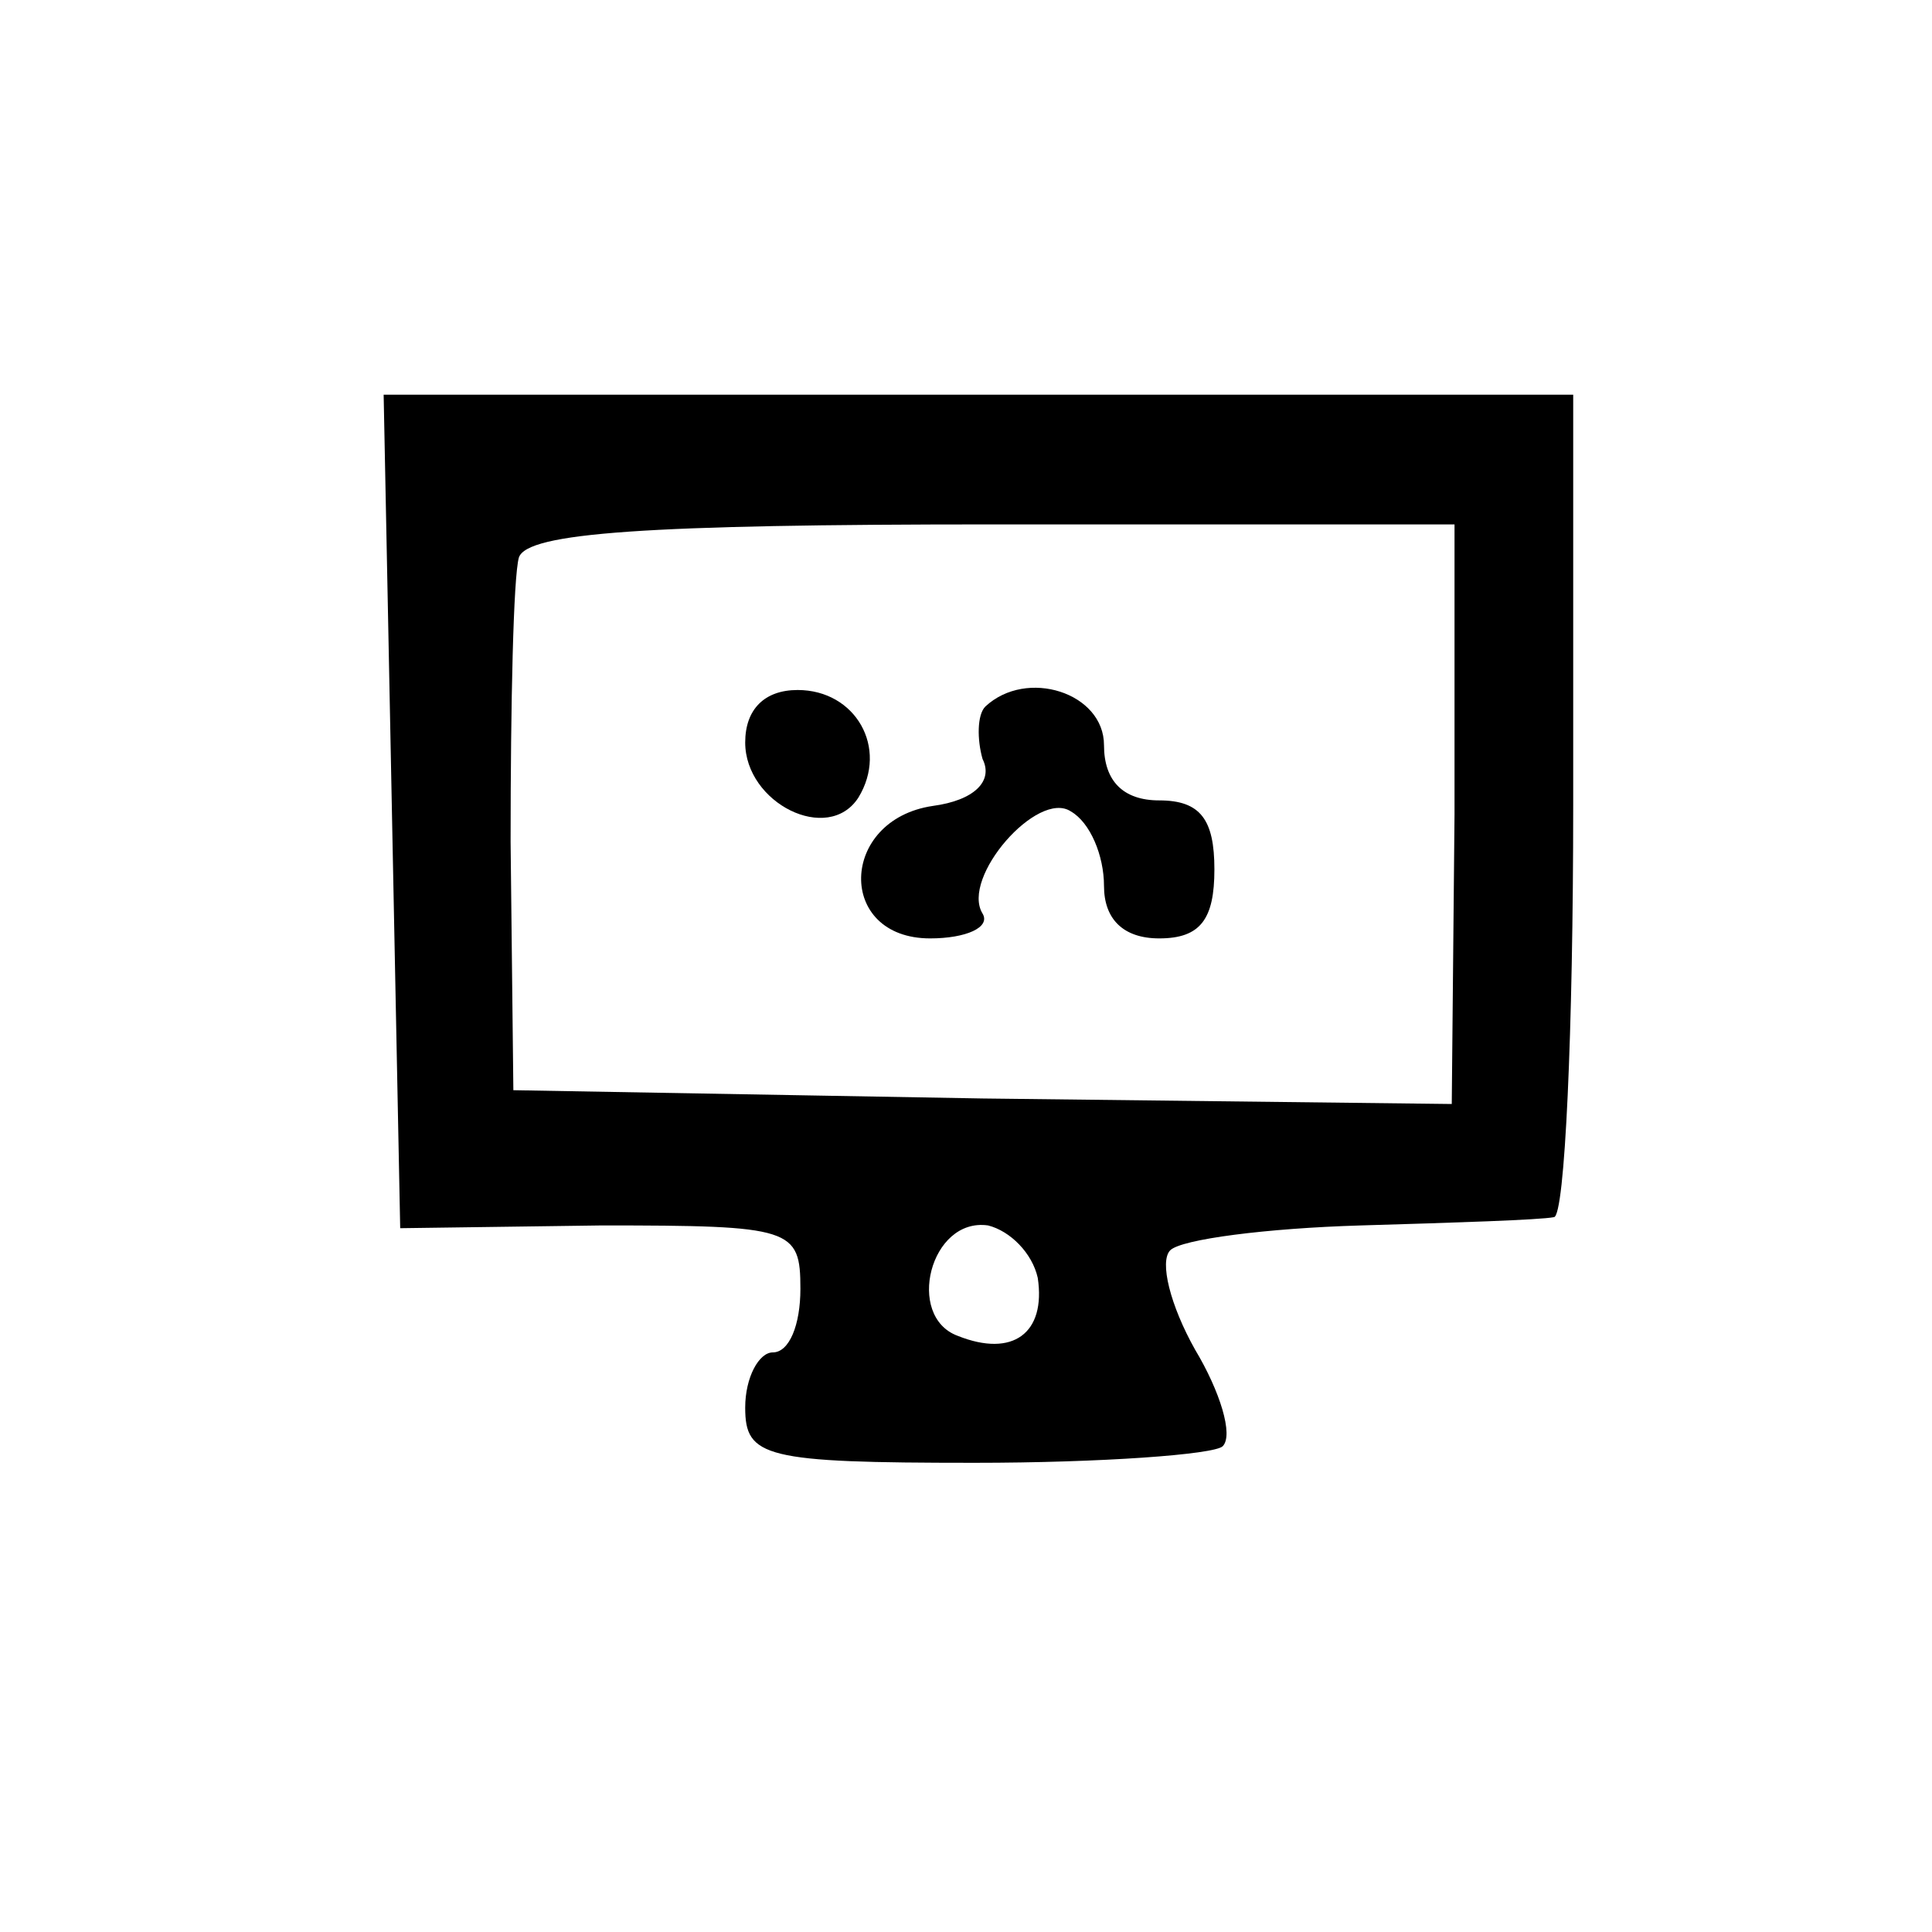
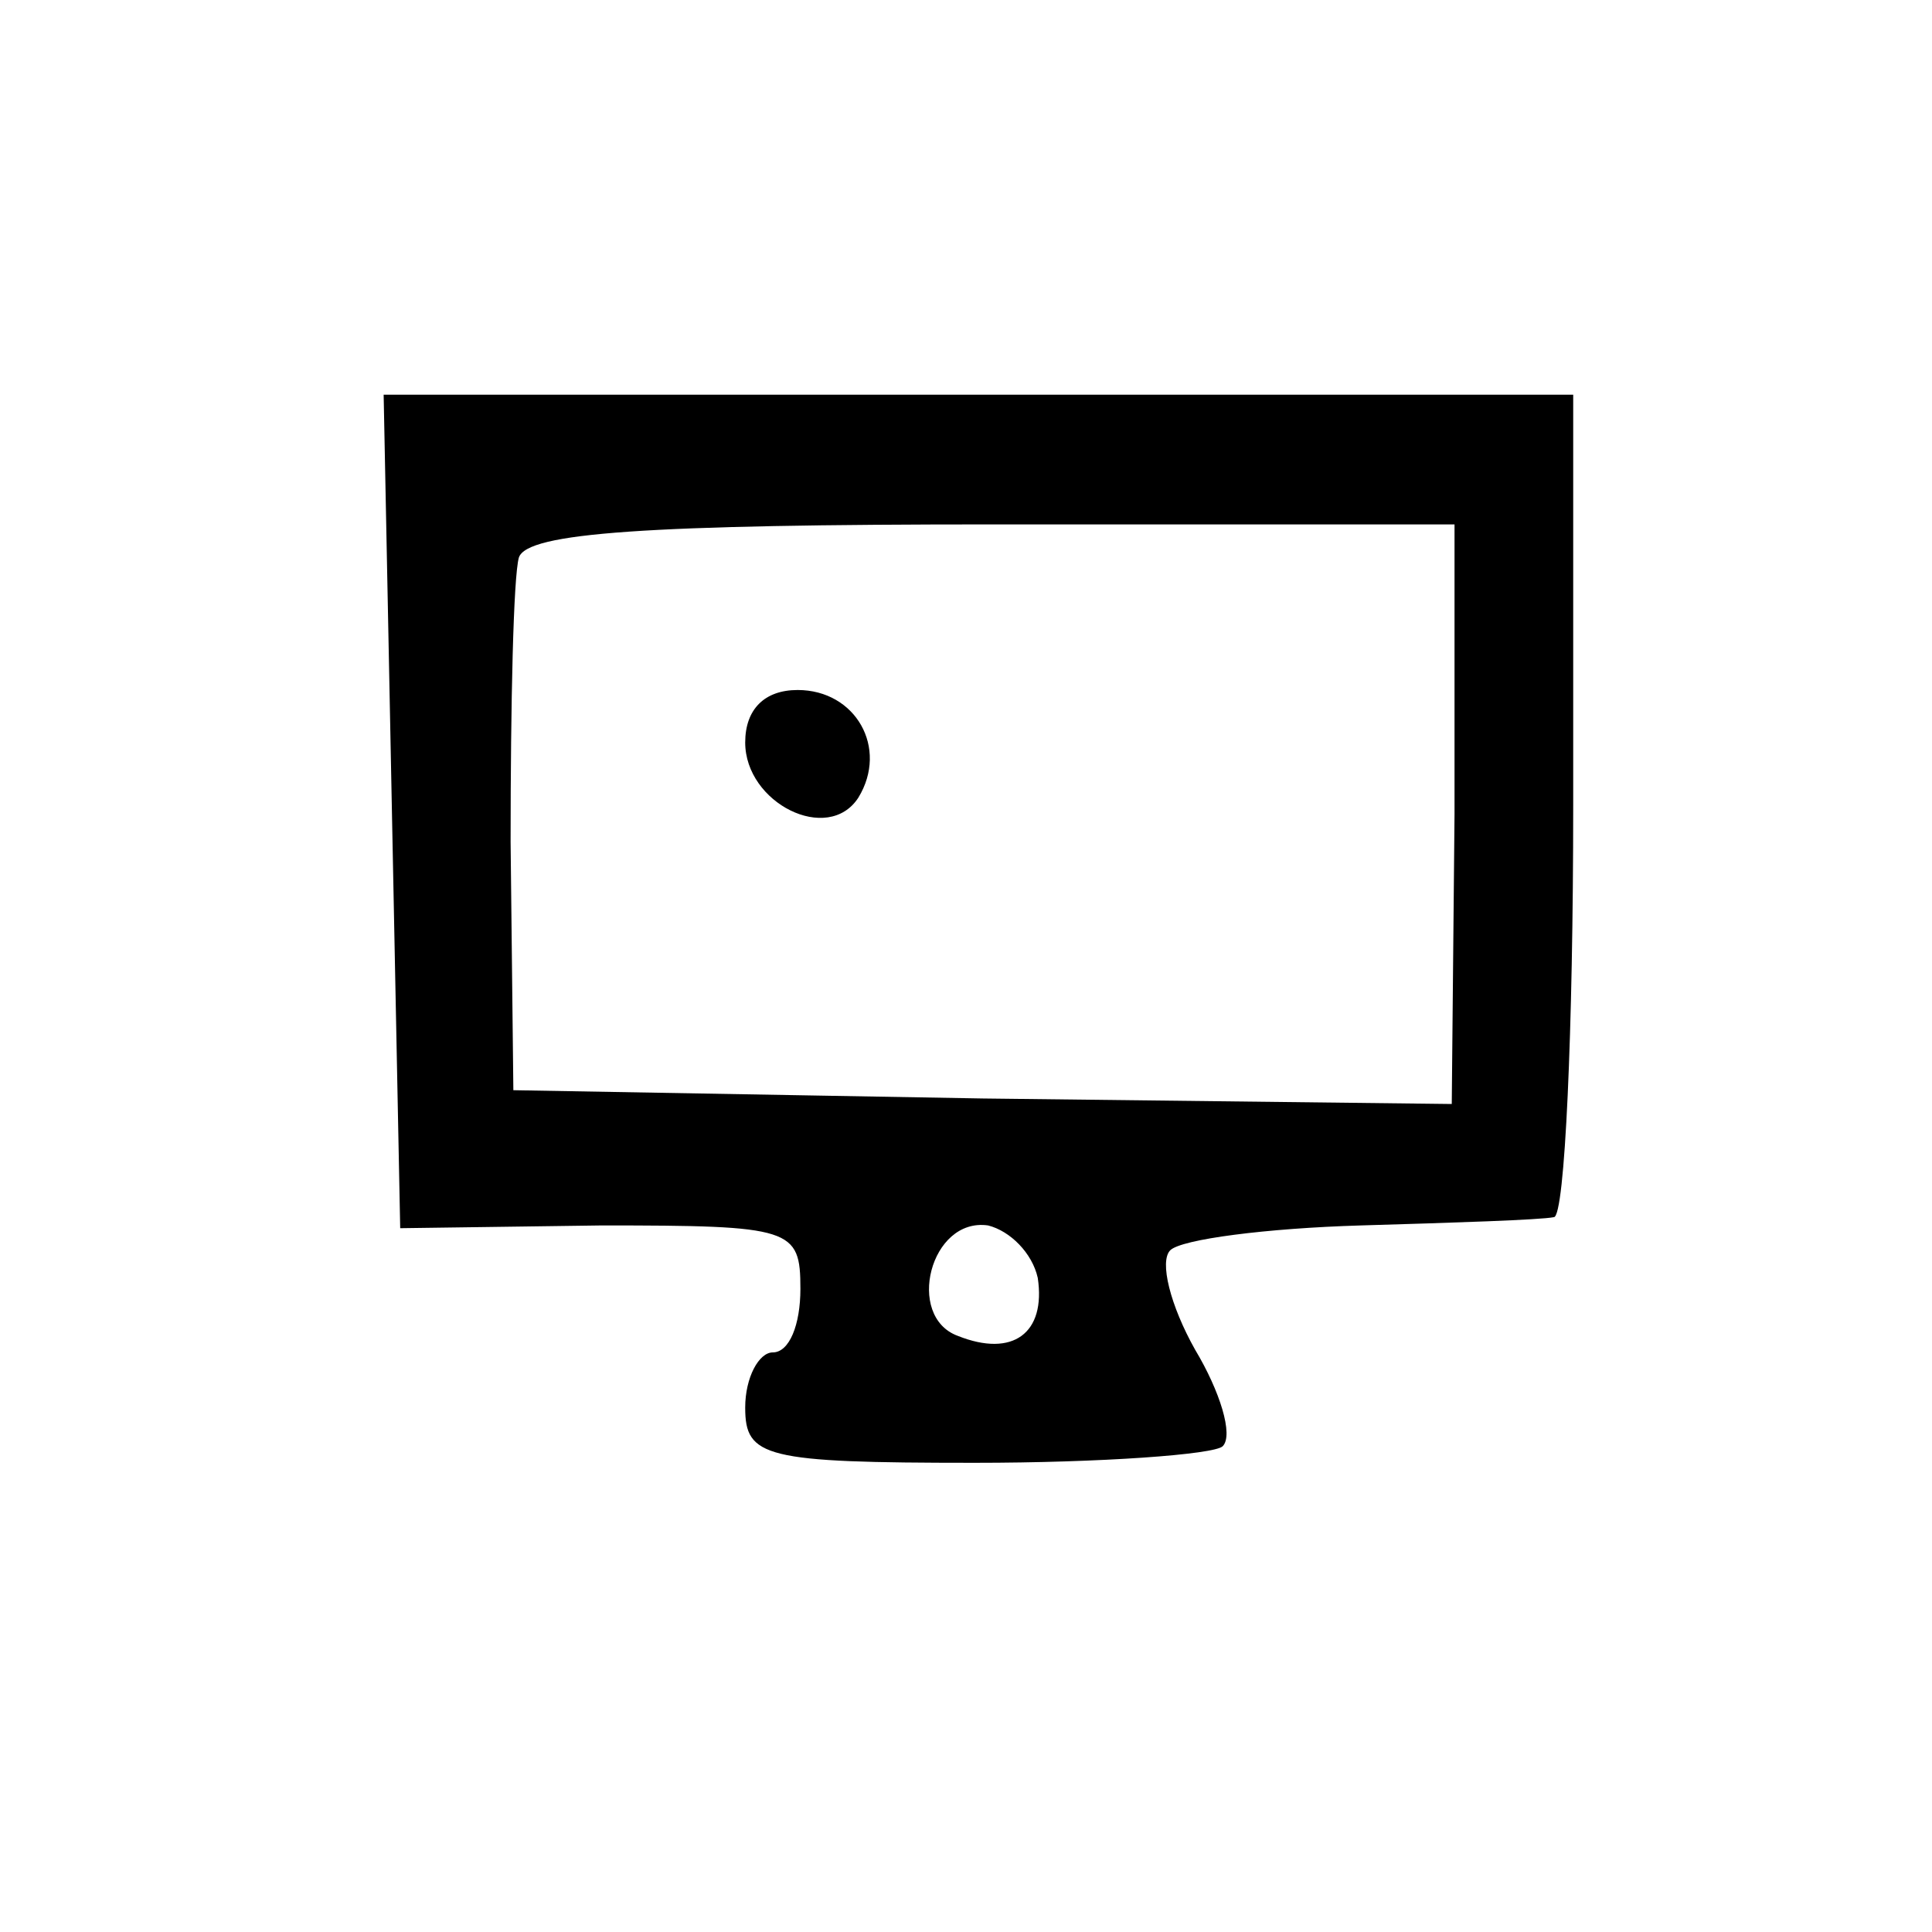
<svg xmlns="http://www.w3.org/2000/svg" version="1.0" width="70pt" height="70pt" viewBox="0 0 70 70" preserveAspectRatio="xMidYMid meet">
  <g transform="translate(0,70) scale(0.1,-0.1)" fill="#000000" stroke="none">
    <path d="M142 406 l3 -151 73 1 c69 0 72 -1 72 -23 0 -13 -4 -23 -10 -23 -5 0 -10 -9 -10 -20 0 -18 7 -20 83 -20 46 0 87 3 90 6 4 4 -1 20 -10 35 -9 16 -13 32 -9 36 4 4 35 8 69 9 34 1 65 2 70 3 4 0 7 68 7 149 l0 149 -215 0 -216 0 3 -151z m385 -1 l-1 -105 -170 2 -170 3 -1 90 c0 50 1 96 3 103 3 9 46 12 172 12 l167 0 0 -105z m-151 -168 c3 -20 -9 -29 -29 -21 -19 7 -10 43 11 40 8 -2 16 -10 18 -19z" />
    <path d="M270 431 c0 -22 30 -37 41 -20 11 18 -1 39 -22 39 -12 0 -19 -7 -19 -19z" />
-     <path d="M357 444 c-3 -3 -3 -12 -1 -19 4 -8 -3 -15 -18 -17 -34 -5 -35 -48 -1 -48 13 0 22 4 19 9 -8 13 20 45 32 37 7 -4 12 -16 12 -27 0 -12 7 -19 20 -19 15 0 20 7 20 25 0 18 -5 25 -20 25 -13 0 -20 7 -20 20 0 19 -28 28 -43 14z" />
  </g>
</svg>